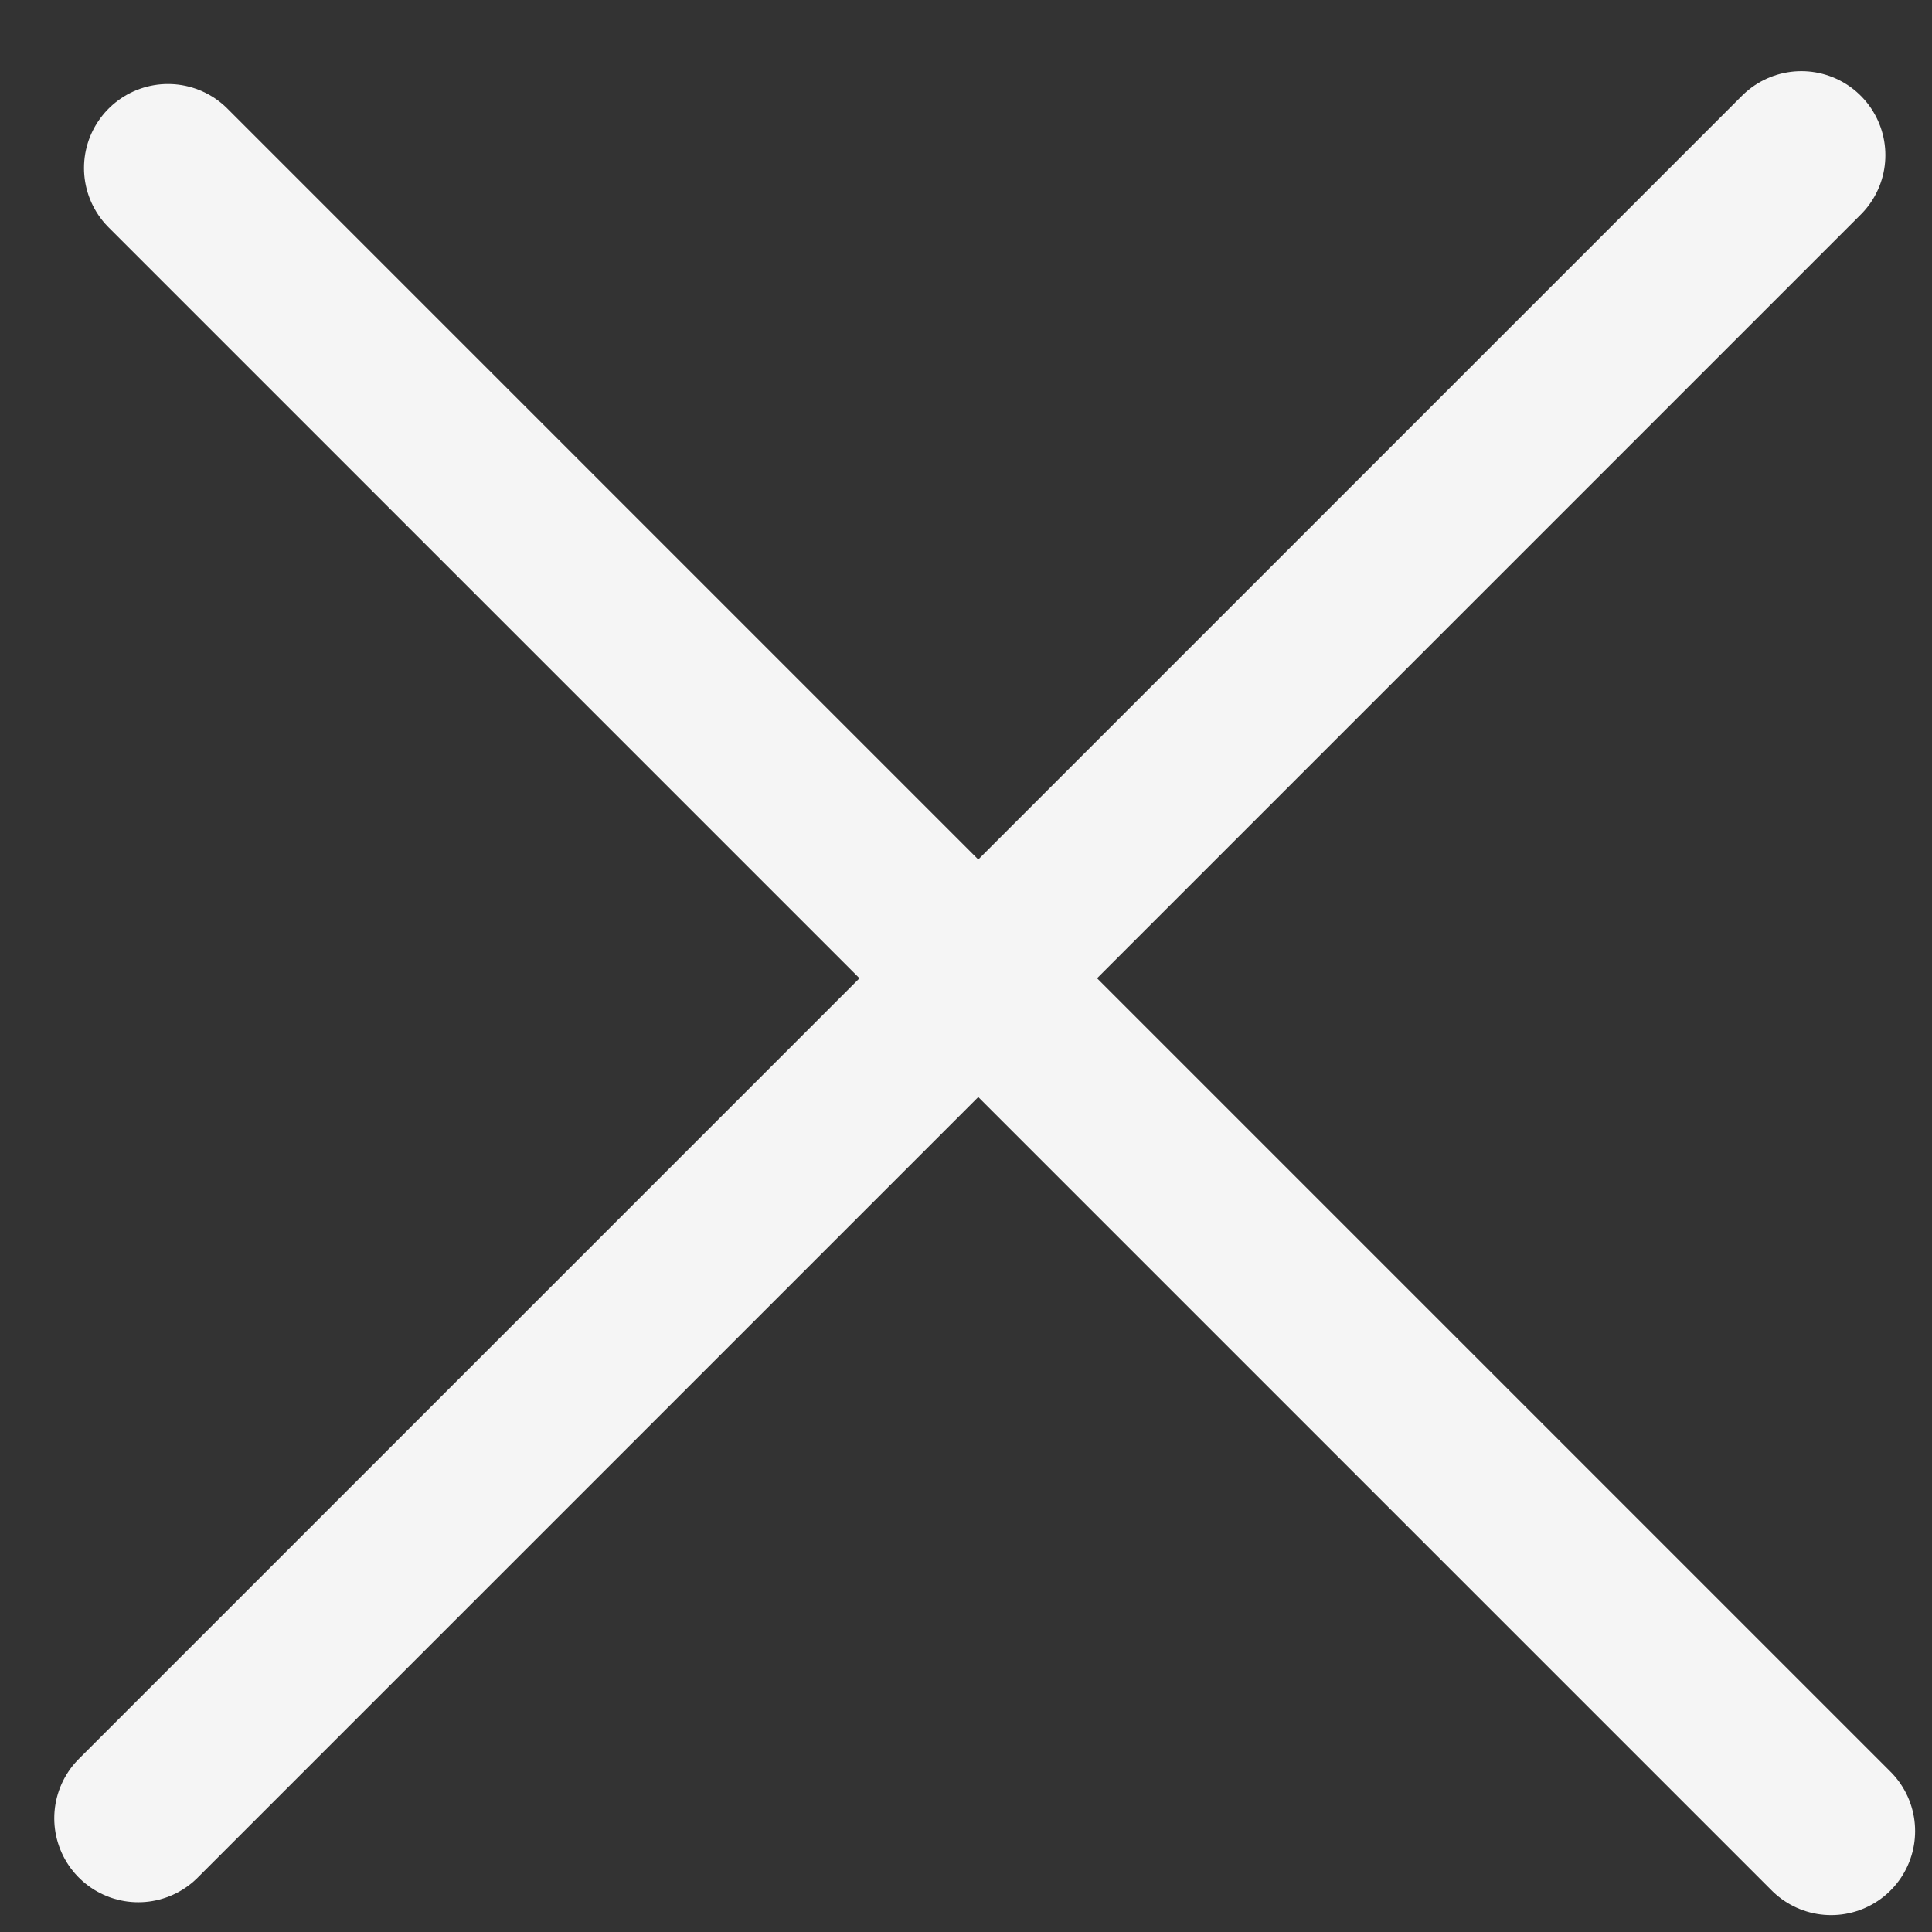
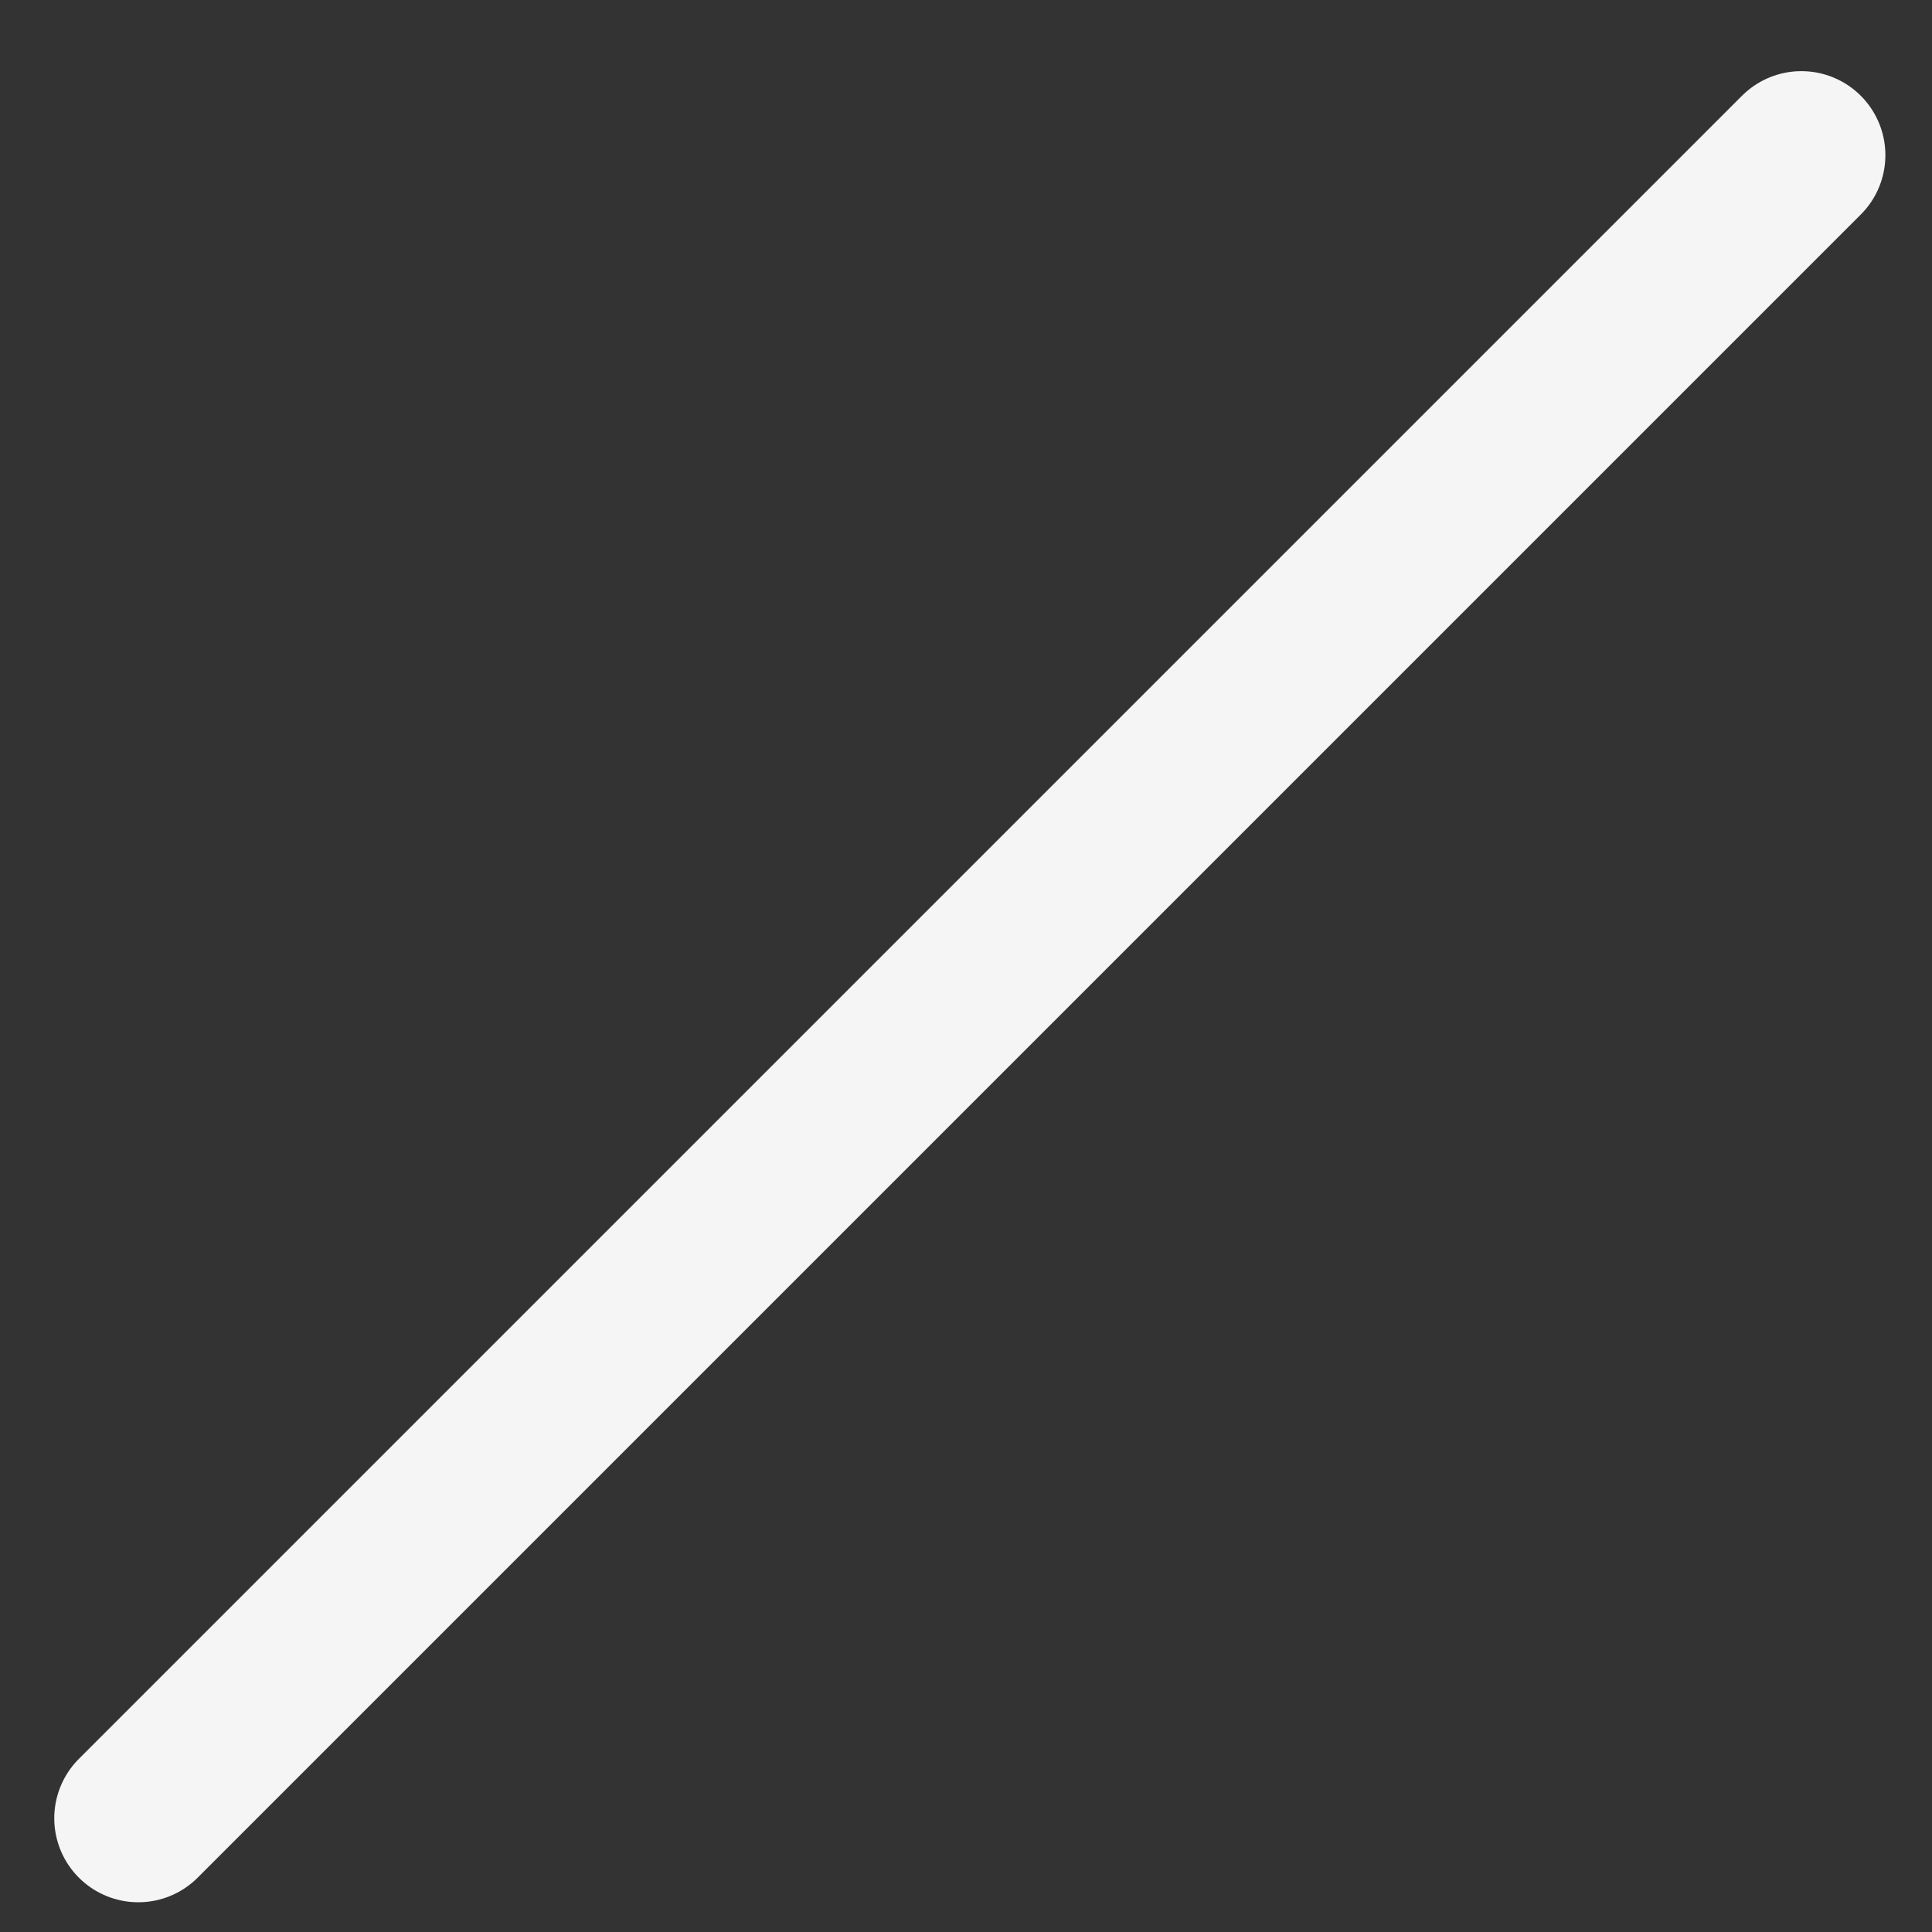
<svg xmlns="http://www.w3.org/2000/svg" width="23" height="23" viewBox="0 0 23 23" fill="none">
  <rect x="0" y="0" width="23" height="23" fill="#333333" stroke="none" />
-   <path d="M2 2L21.799 21.799" stroke="#F5F5F5" stroke-width="2" stroke-linecap="round" />
  <path d="M1.646 21.646L21.445 1.847" stroke="#F5F5F5" stroke-width="2" stroke-linecap="round" />
</svg>